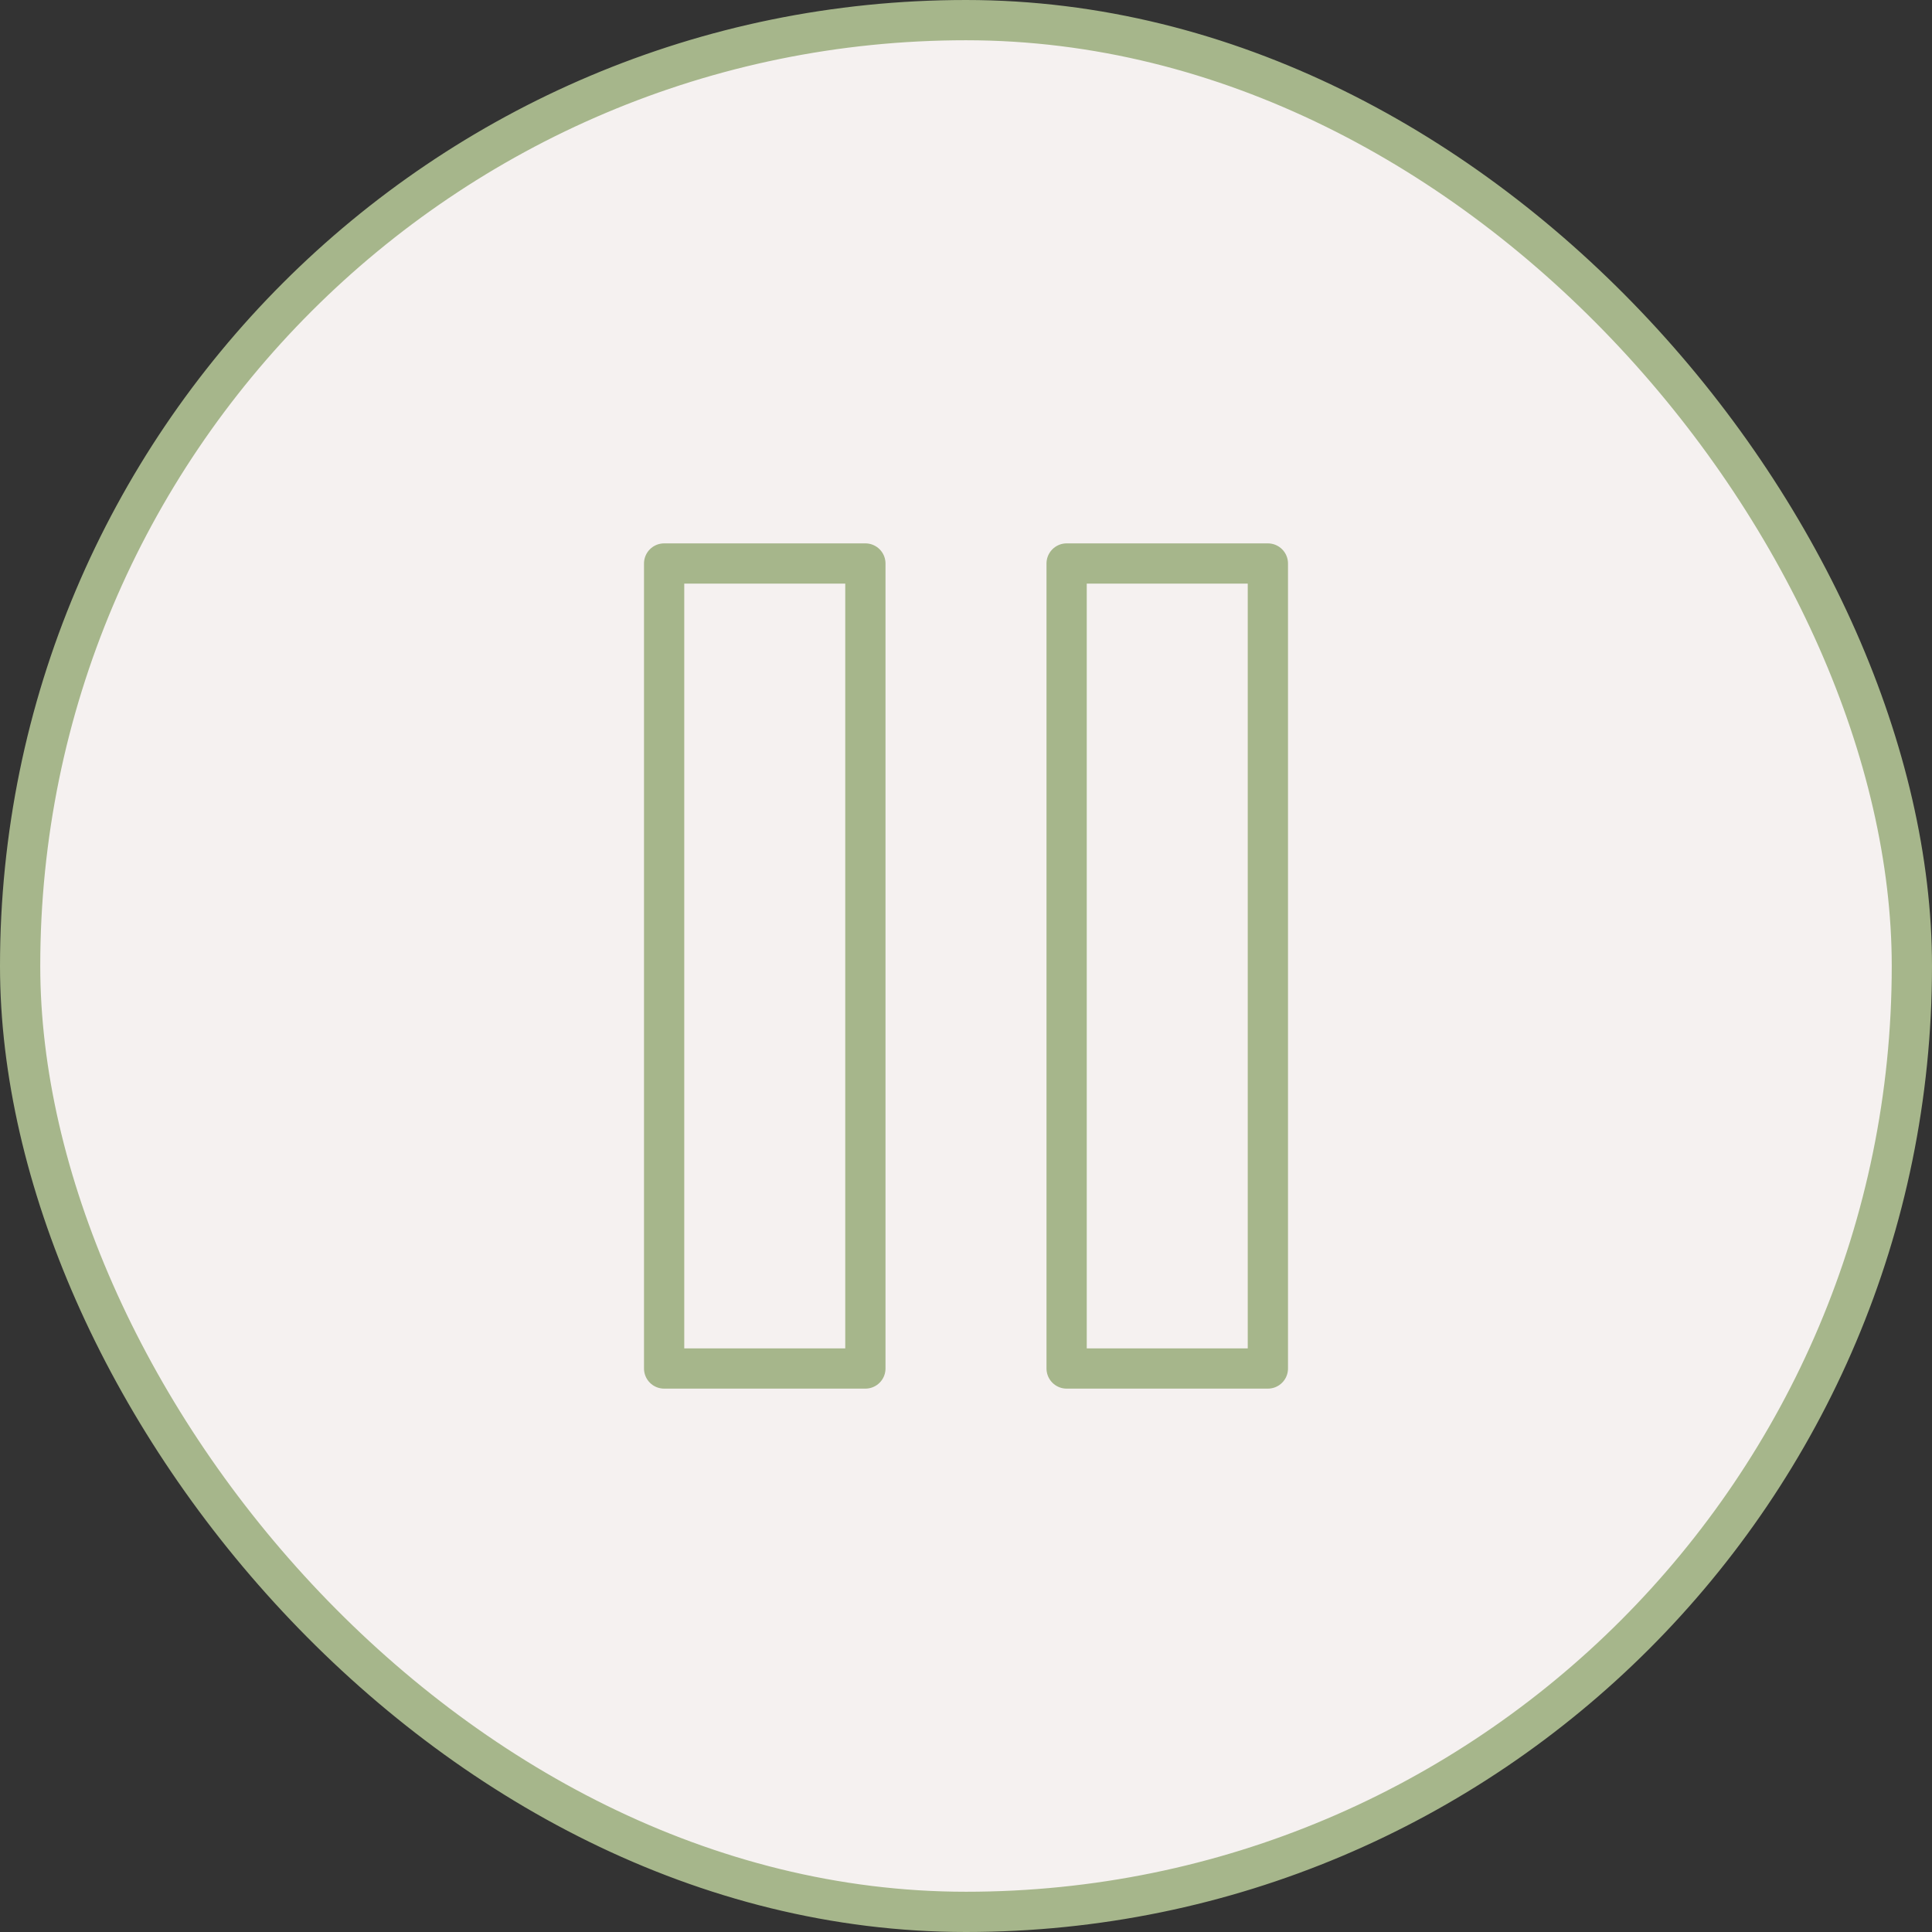
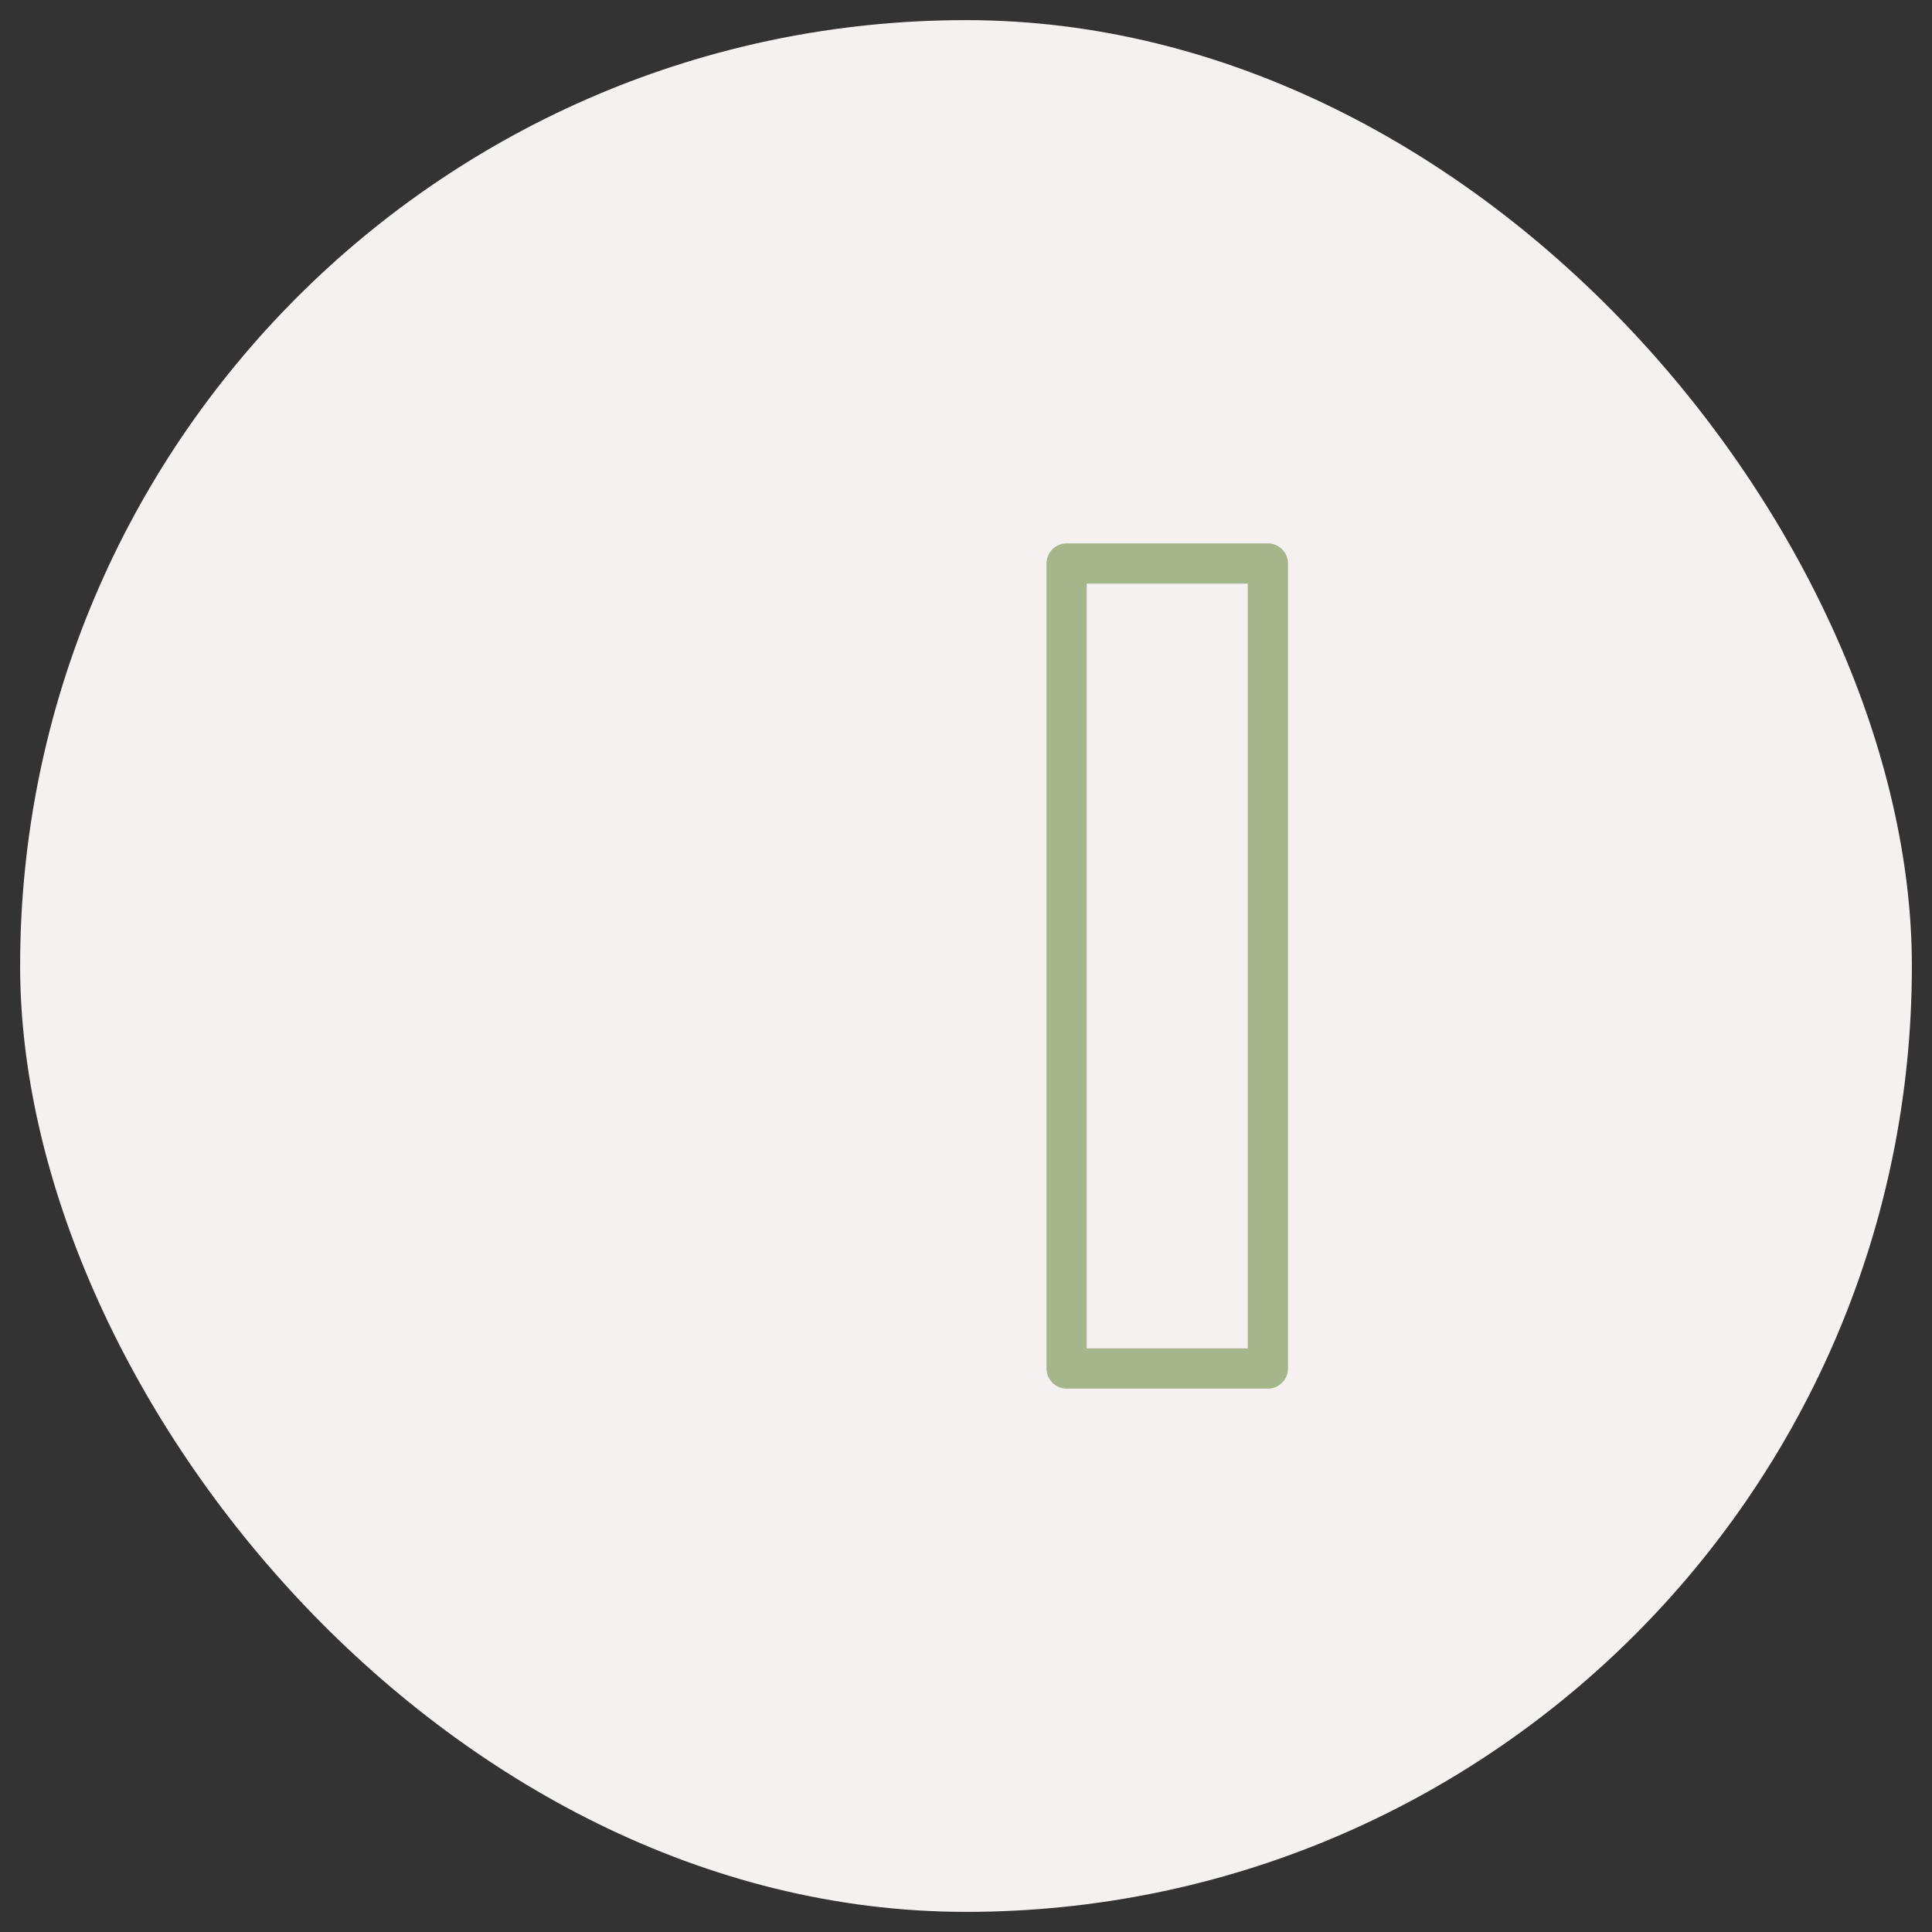
<svg xmlns="http://www.w3.org/2000/svg" width="48" height="48" viewBox="0 0 48 48" fill="none">
  <rect x="0" y="0" width="48" height="48" fill="#333333" stroke="none" />
  <rect x="0.5" y="0.5" width="47" height="47" rx="23.5" fill="#F5F1F0" />
-   <rect x="0.5" y="0.5" width="47" height="47" rx="23.5" stroke="#A6B68B" />
-   <path d="M21.5 14H16.5V34H21.5V14Z" stroke="#A6B68B" stroke-linecap="round" stroke-linejoin="round" />
  <path d="M31.5 14H26.5V34H31.5V14Z" stroke="#A6B68B" stroke-linecap="round" stroke-linejoin="round" />
</svg>